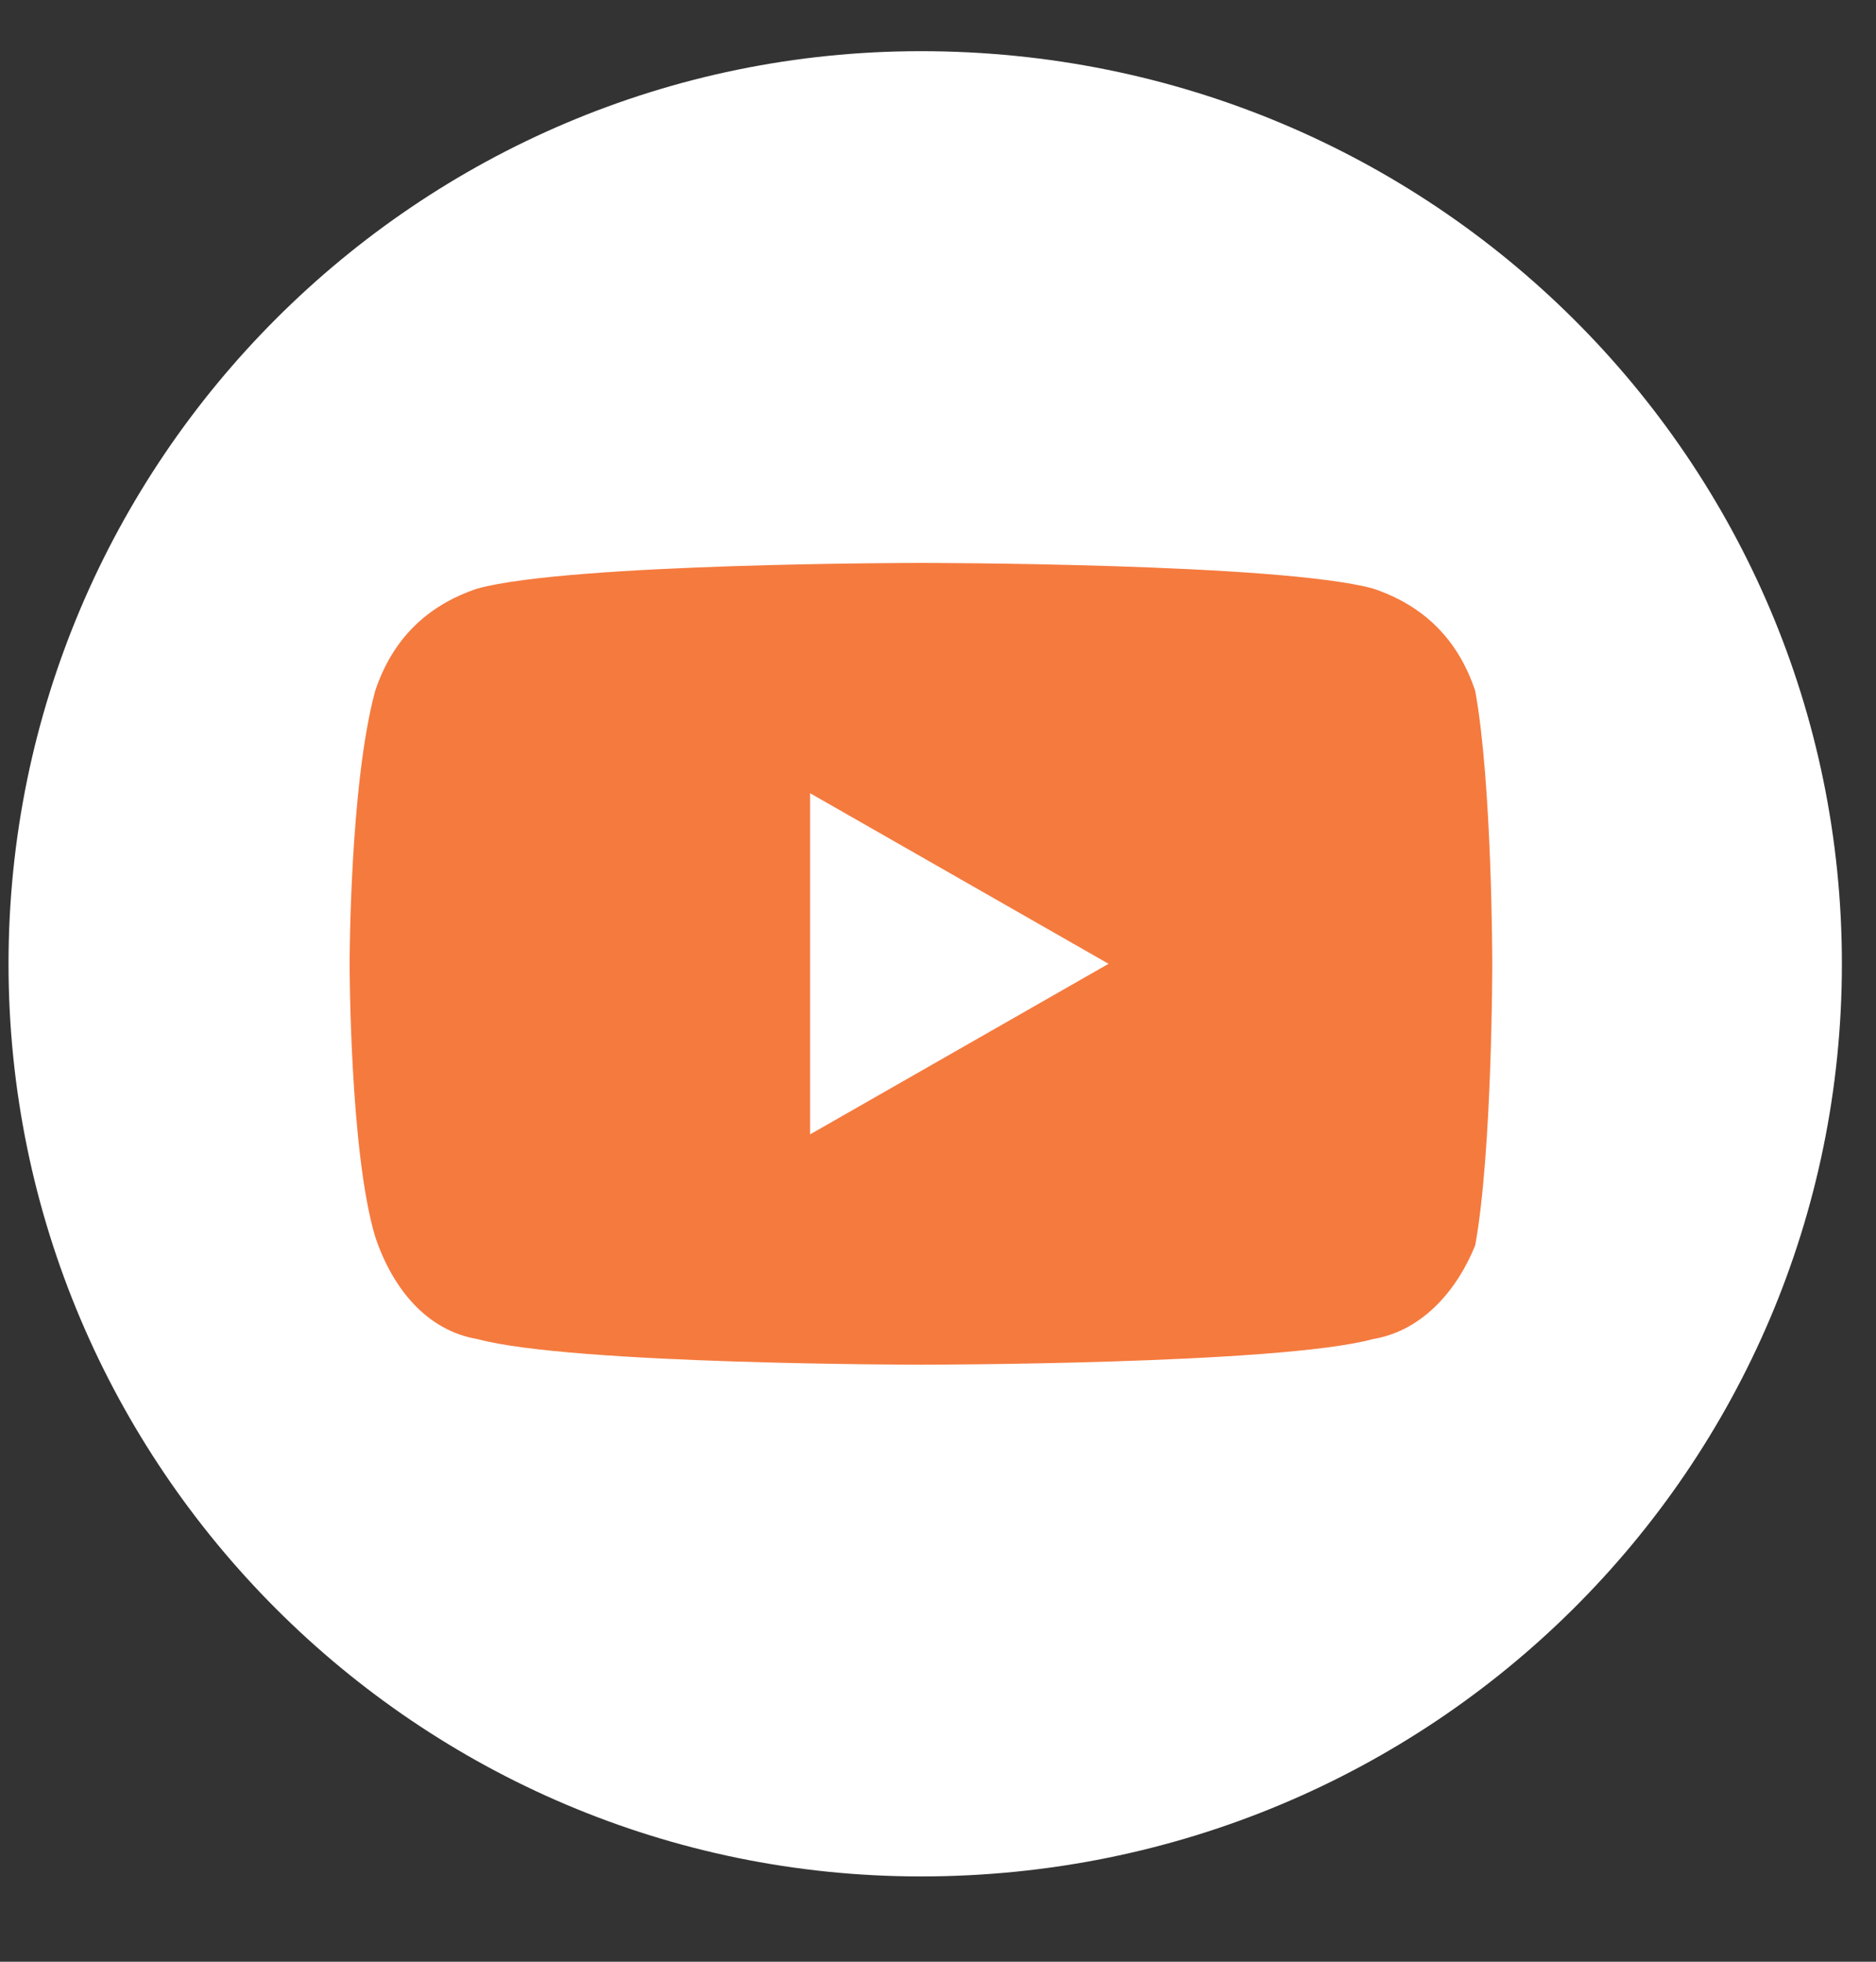
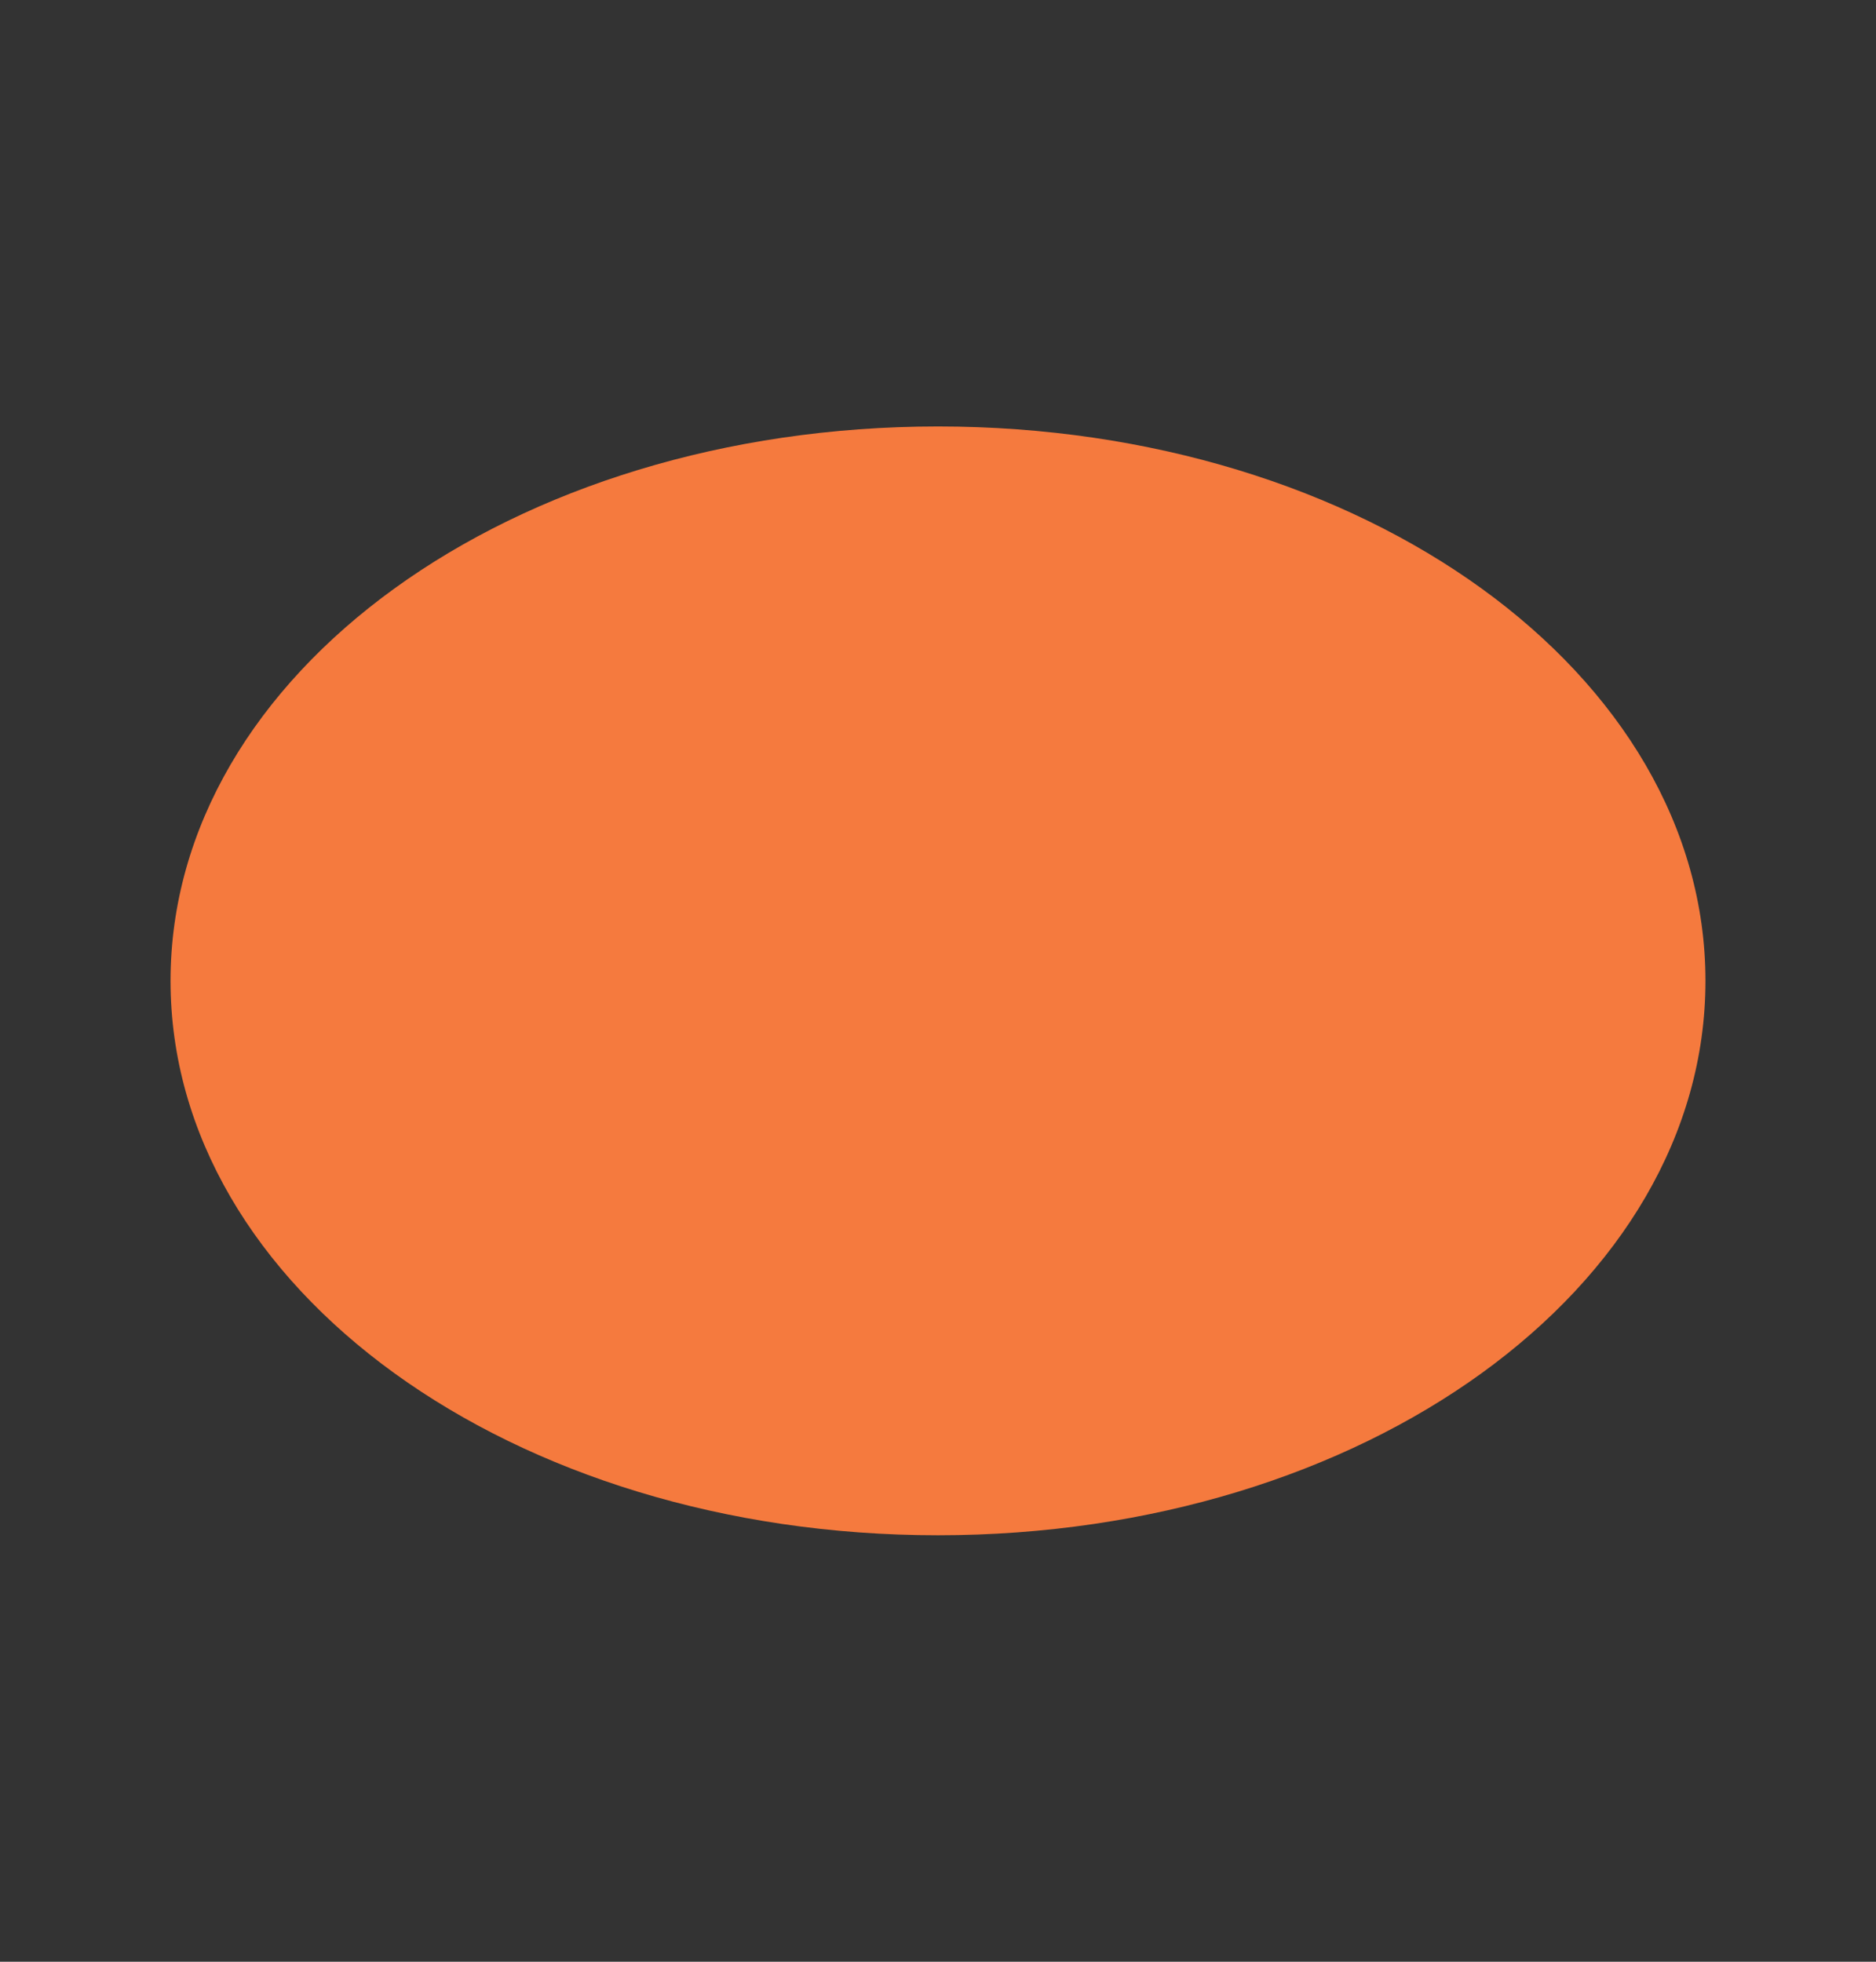
<svg xmlns="http://www.w3.org/2000/svg" version="1.2" viewBox="0 0 22 23" width="22" height="23">
  <rect x="0" y="0" width="22" height="23" fill="#333333" stroke="none" />
  <title>youtube-svg</title>
  <style>
		.s0 { fill: #f57a3e } 
		.s1 { fill: #ffffff } 
	</style>
  <path id="Shape 1" class="s0" d="m11 18c-5 0-9-2.9-9-6.5 0-3.6 4-6.5 9-6.5 5 0 9 2.9 9 6.5 0 3.6-4 6.5-9 6.5z" />
-   <path id="Layer" class="s1" d="m9.5 13.3l3.5-2-3.5-2z" />
-   <path id="Layer" fill-rule="evenodd" class="s1" d="m21.6 11.3c0 5.9-4.8 10.7-10.8 10.7-5.9 0-10.7-4.8-10.7-10.7 0-5.9 4.8-10.7 10.7-10.7 6 0 10.8 4.8 10.8 10.7zm-4.3-3.2c-0.2-0.6-0.6-1-1.2-1.2-1.1-0.3-5.3-0.3-5.3-0.3 0 0-4.1 0-5.2 0.3-0.6 0.2-1 0.6-1.2 1.2-0.3 1.1-0.3 3.2-0.3 3.2 0 0 0 2.2 0.3 3.2 0.2 0.6 0.6 1.1 1.2 1.2 1.1 0.3 5.2 0.3 5.2 0.3 0 0 4.2 0 5.3-0.3 0.6-0.1 1-0.6 1.2-1.1 0.2-1.1 0.2-3.3 0.2-3.3 0 0 0-2.1-0.2-3.2z" />
</svg>